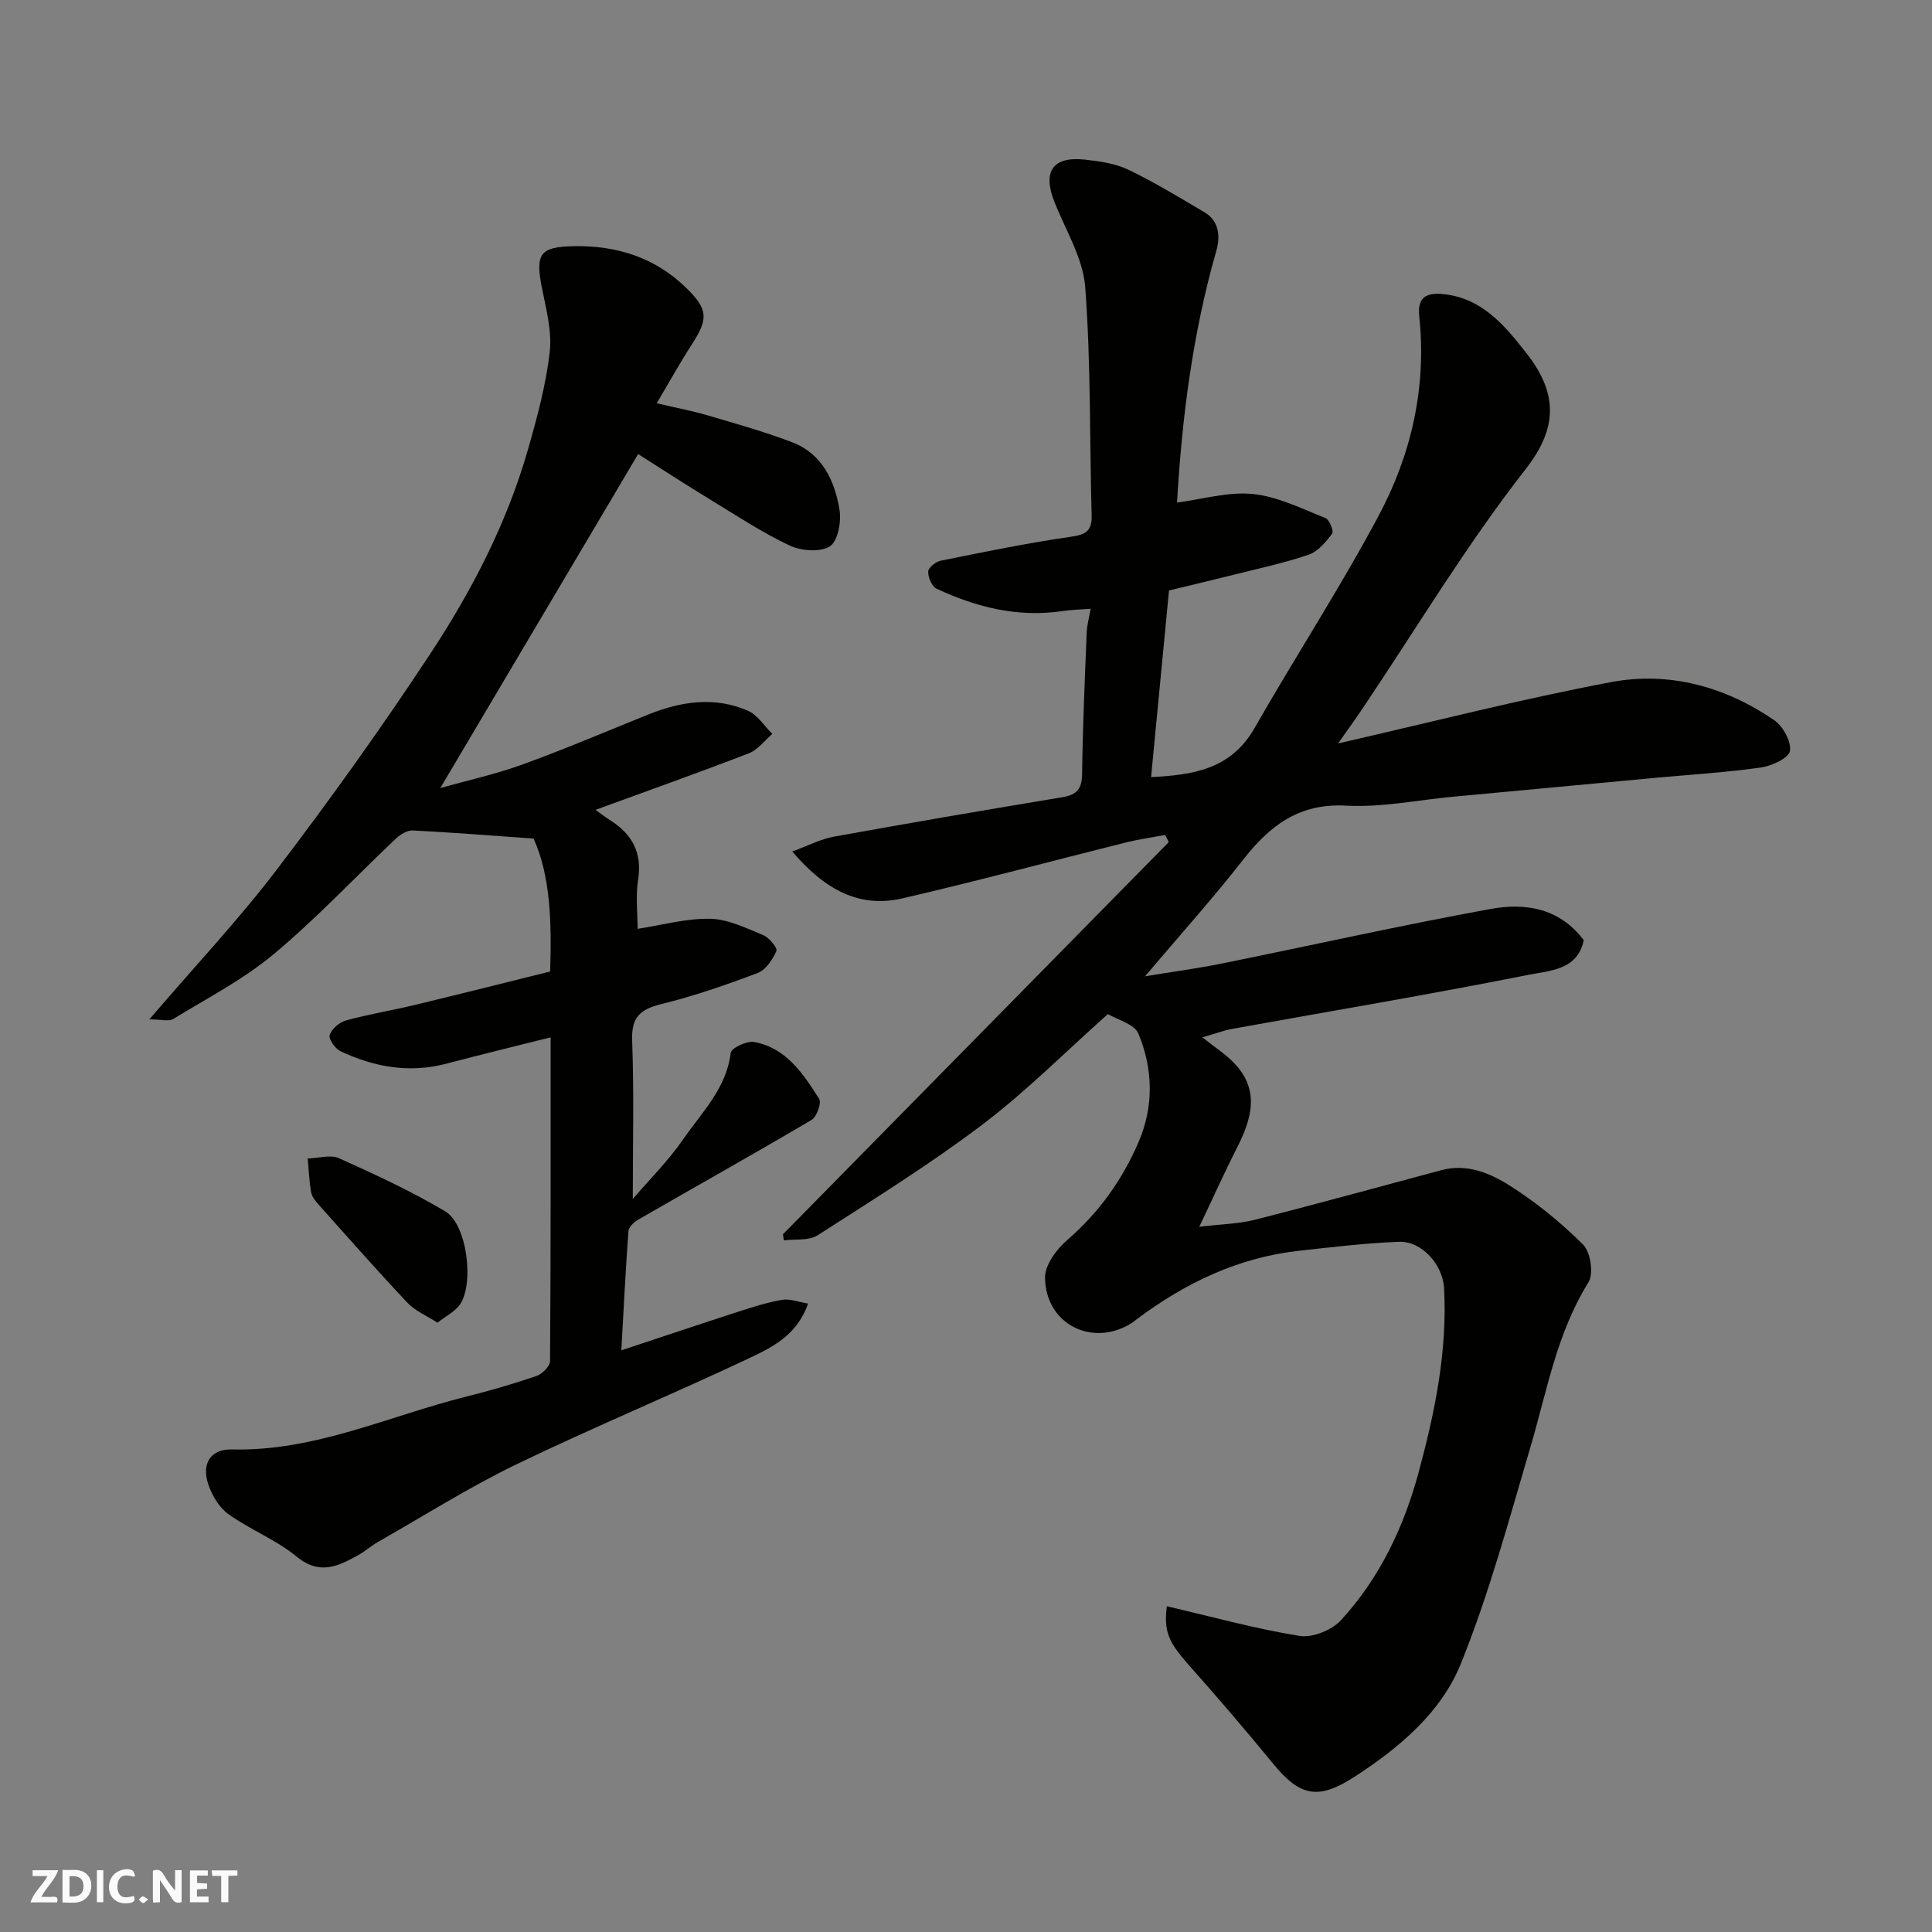
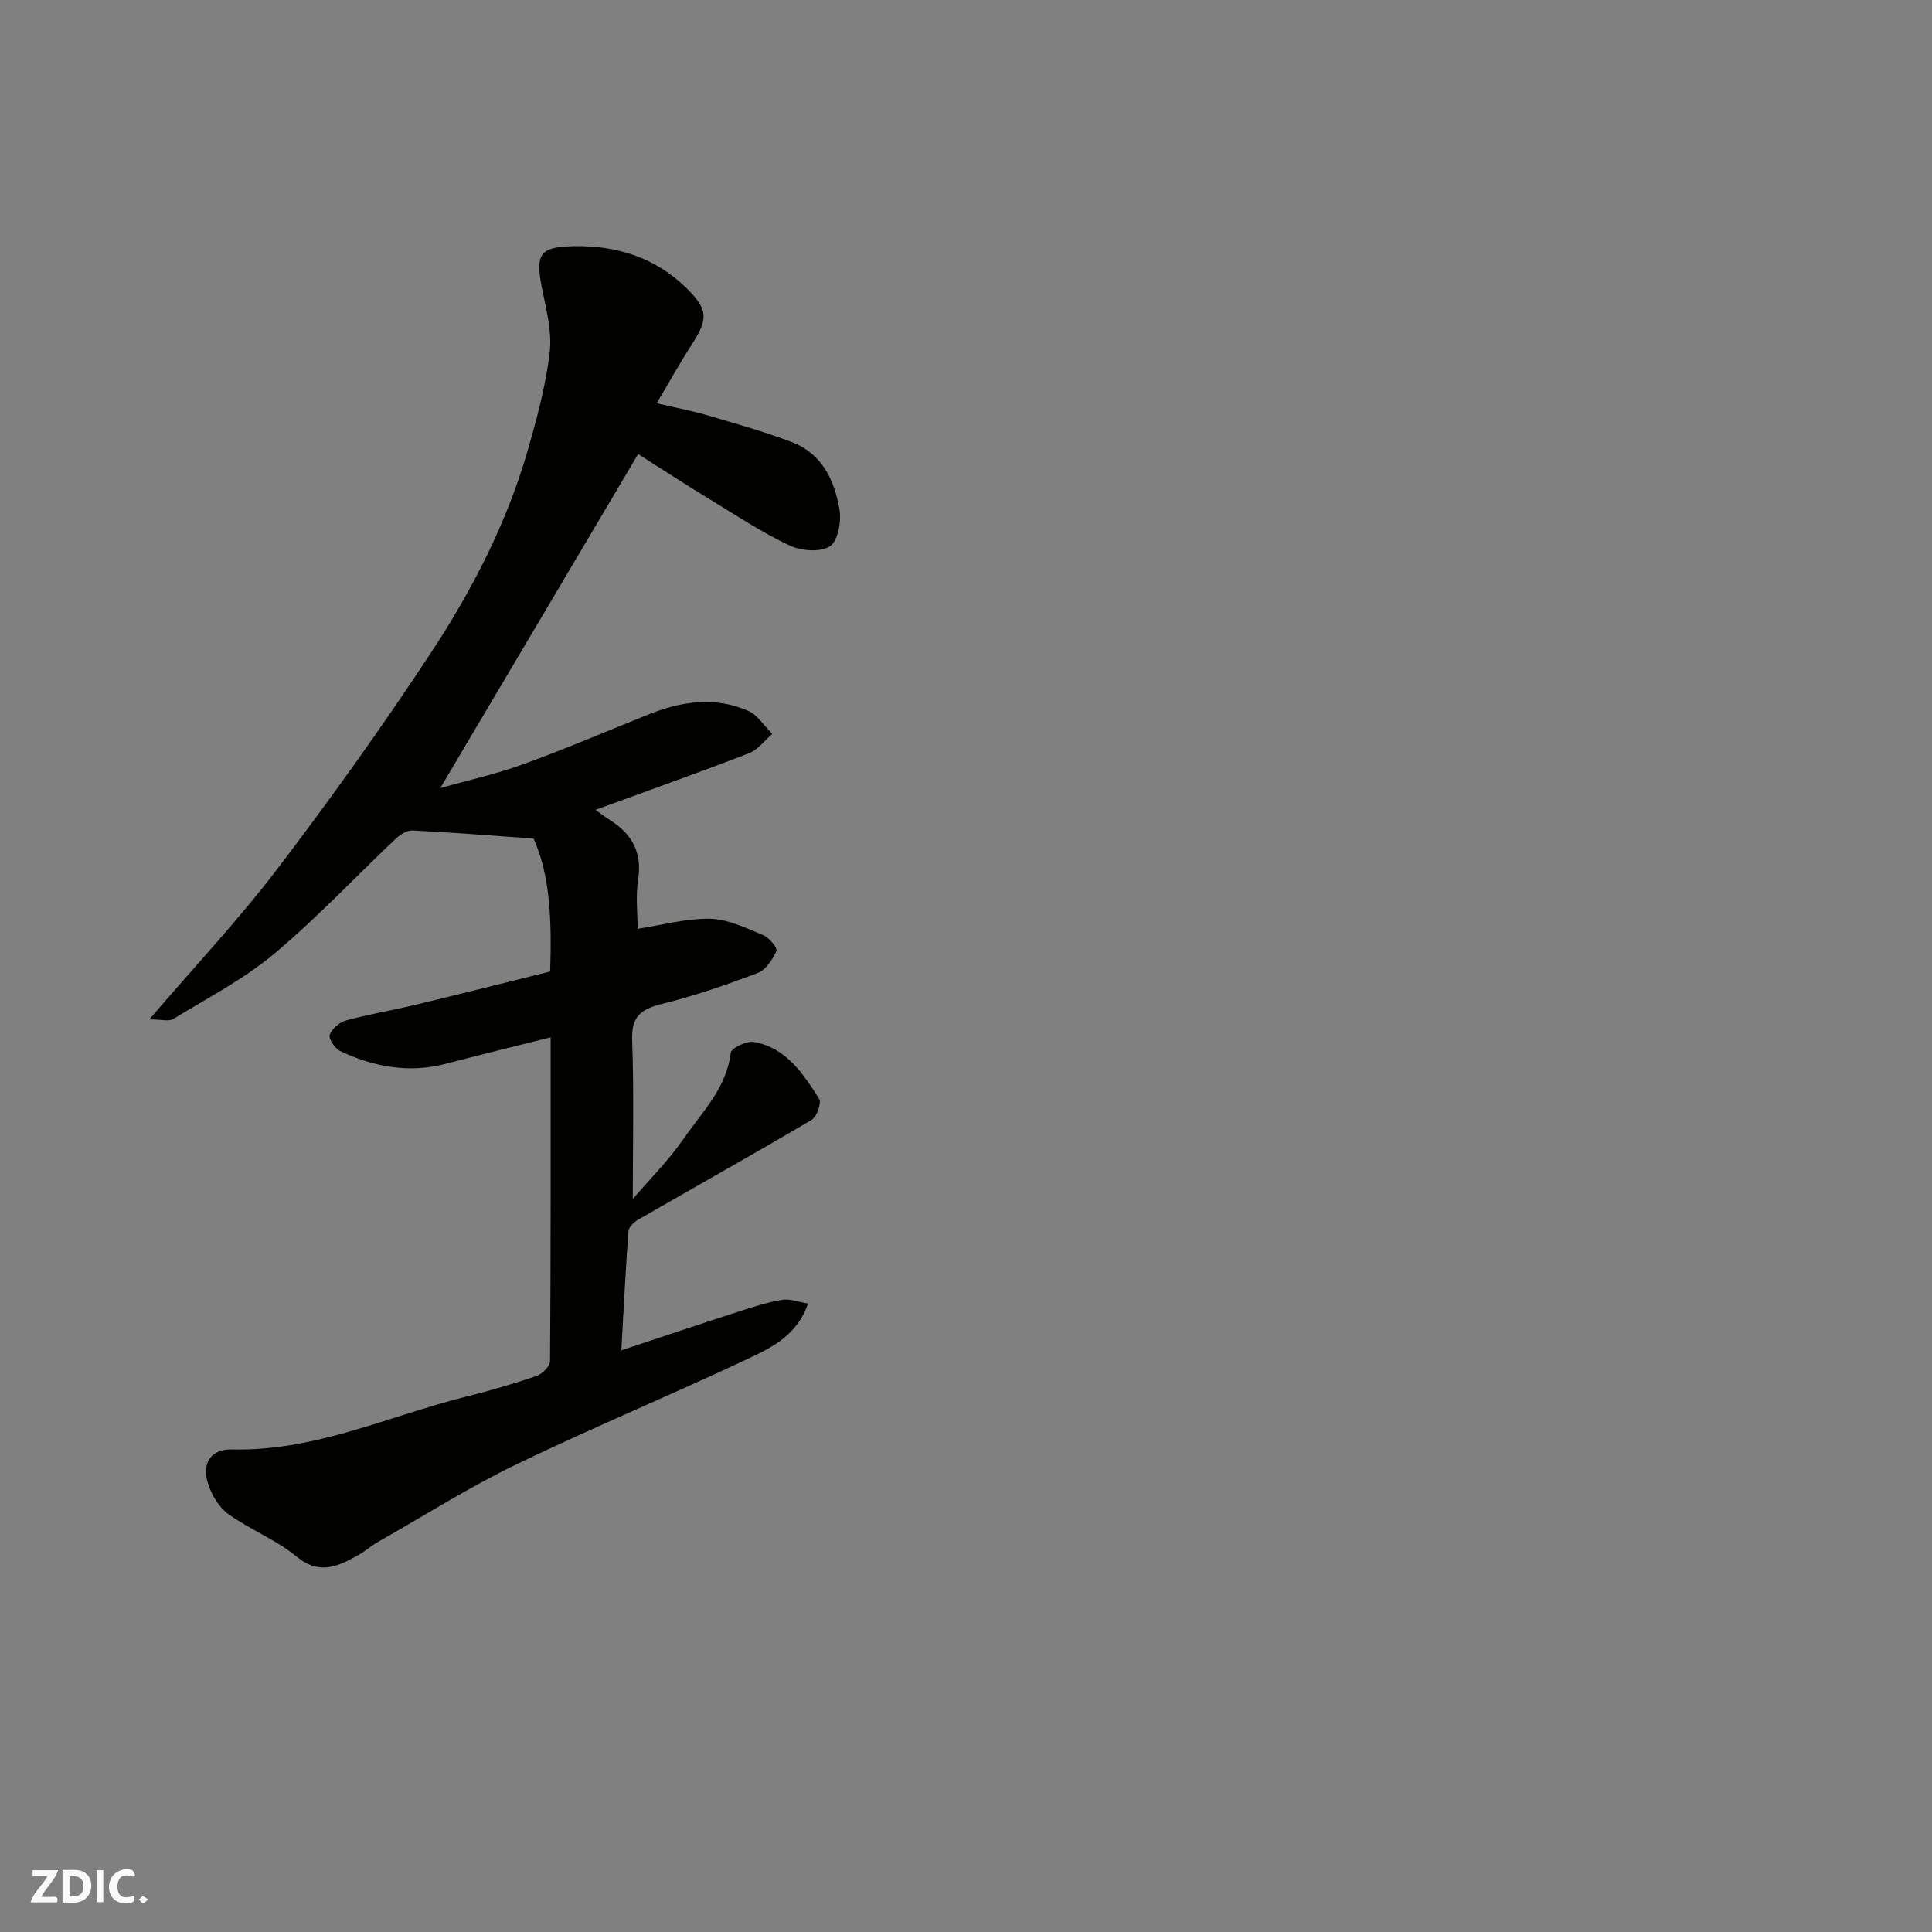
<svg xmlns="http://www.w3.org/2000/svg" enable-background="new 0 0 400 400" viewBox="0 0 400 400">
  <rect x="0" y="0" width="400" height="400" fill="#808080" stroke="none" />
  <g fill="#fafafb">
-     <path d="m37.59 393.81c-.92.31-1.52.05-2-.78-.7-1.2-1.52-2.34-2.47-3.78v4.59c-.55.03-.95.05-1.41.07-.03-.37-.06-.64-.06-.91 0-1.91 0-3.81 0-5.7 1.13-.41 1.77-.03 2.29.91.62 1.11 1.38 2.14 2.31 3.19v-4.2h1.35v6.61z" />
    <path d="m12.94 393.88v-6.75c1.9.19 3.93-.54 5.37 1.29.8 1.01.78 2.88.03 3.97-1.37 1.97-3.4 1.51-5.4 1.49m1.45-1.22c2.04.12 2.92-.58 2.89-2.21-.03-1.51-.98-2.19-2.89-2z" />
    <path d="m11.81 393.87h-5.49c.68-2.18 2.47-3.48 3.51-5.45h-3.08v-1.21h5.29c-.71 2.13-2.44 3.48-3.47 5.51.86 0 1.63.04 2.39-.01.79-.05 1.14.21.85 1.16" />
-     <path d="m39.33 393.86v-6.61h3.7v1.07h-2.22v1.52c.68.04 1.34.09 2.07.13v1.07c-.72.05-1.38.09-2.1.14v1.48h2.4v1.19h-3.85z" />
    <path d="m27.71 388.56c-1.15-.3-2.46-.61-3.1.64-.37.73-.41 1.93-.06 2.67.63 1.35 1.99.93 3.17.68.35.94-.01 1.32-.93 1.46-1.62.25-3.05-.27-3.76-1.48-.73-1.24-.6-3.03.31-4.17.88-1.11 2.71-1.7 4-1.16.32.13.44.74.65 1.12-.1.08-.19.16-.28.24" />
-     <path d="m49.15 387.24v1.07c-.59.02-1.17.05-1.87.08v5.44h-1.48v-5.44h-1.85c-.05-.4-.08-.73-.13-1.15z" />
    <path d="m20.06 387.21h1.33v6.62h-1.33z" />
    <path d="m30.68 393.25c-.49.38-.8.79-1.05.76-.32-.05-.6-.45-.9-.7.26-.24.51-.64.8-.67.29-.04.62.3 1.15.61" />
  </g>
-   <path d="m241.58 332.56c9.41 2.19 18.37 4.67 27.48 6.14 2.67.43 6.69-1.2 8.58-3.26 8.06-8.79 13.06-19.36 16.15-30.89 3.34-12.41 5.89-24.9 5.19-37.85-.26-4.87-4.63-9.78-9.32-9.6-6.87.26-13.72 1.09-20.57 1.84-12.67 1.38-23.72 6.67-33.8 14.24-.26.2-.51.43-.78.61-8.12 5.32-18.04.5-18.15-9.27-.03-2.6 2.37-5.85 4.56-7.75 6.58-5.68 11.46-12.51 14.83-20.37 3.16-7.37 2.98-15.12-.06-22.4-.83-2-4.37-2.87-6.31-4.05-8.89 7.91-16.96 16.06-26.02 22.91-10.91 8.25-22.58 15.51-34.11 22.91-1.8 1.15-4.61.73-6.96 1.04-.06-.42-.12-.84-.19-1.26 26.63-27.07 53.25-54.13 79.88-81.2-.25-.49-.49-.99-.74-1.48-2.68.5-5.4.88-8.04 1.53-15.46 3.86-30.86 8.01-46.38 11.6-9.01 2.08-16.11-1.88-22.79-9.71 3.29-1.2 5.9-2.58 8.67-3.08 15.74-2.85 31.5-5.54 47.28-8.16 3-.5 4.03-1.76 4.06-4.85.12-9.77.56-19.53.95-29.3.06-1.44.47-2.86.82-4.86-1.98.16-3.89.19-5.77.47-9.24 1.38-17.87-.76-26.14-4.63-.97-.46-1.76-2.34-1.73-3.54.02-.8 1.55-2.04 2.58-2.25 8.94-1.8 17.89-3.66 26.92-4.95 3.13-.45 4.43-1.18 4.34-4.44-.43-15.76-.14-31.57-1.33-47.27-.46-6.04-4.11-11.85-6.41-17.73-2.45-6.25-.27-9.38 6.38-8.65 3.04.34 6.26.79 8.97 2.09 5.42 2.6 10.58 5.75 15.76 8.81 3.11 1.84 3.26 5.13 2.45 7.97-4.95 17.24-7.14 34.87-8.14 52.13 5.25-.68 10.59-2.29 15.71-1.77 5.13.52 10.09 3.03 15.01 4.97.82.32 1.77 2.72 1.4 3.22-1.29 1.72-2.91 3.7-4.82 4.36-5.06 1.73-10.34 2.85-15.54 4.16-4.27 1.08-8.55 2.08-13.42 3.26-1.22 12.67-2.45 25.47-3.71 38.64 8.62-.43 16.52-1.57 21.42-10.15 8.41-14.73 17.69-28.97 25.67-43.92 6.81-12.75 9.98-26.66 8.43-41.33-.41-3.83 1.31-5.02 5.17-4.58 7.9.9 12.48 6.46 16.81 11.93 6.17 7.8 7.32 15 .08 24.25-12.33 15.77-22.69 33.09-33.89 49.74-1.54 2.29-3.16 4.51-4.97 7.09 19.09-4.36 37.67-9.14 56.48-12.69 12.03-2.27 23.63.9 33.8 7.87 1.83 1.25 3.6 4.47 3.26 6.4-.27 1.49-3.79 3.09-6.04 3.41-7.14 1.01-14.36 1.45-21.55 2.11-14.07 1.31-28.14 2.63-42.21 3.94-7.36.69-14.78 2.24-22.08 1.84-9.78-.53-15.81 4.15-21.34 11.22-6.27 8.02-13.1 15.61-20.29 24.11 5.72-.94 10.86-1.62 15.94-2.65 18.52-3.75 36.96-7.89 55.55-11.28 7.06-1.29 14.23-.33 19.33 6.45-1.21 6.18-7.06 6.31-11.3 7.15-20.47 4.08-41.06 7.53-61.6 11.24-1.53.28-3 .85-6.05 1.73 2.66 2.12 4.79 3.48 6.5 5.25 5.45 5.61 3.75 11.57.66 17.62-2.45 4.8-4.65 9.72-7.8 16.35 4.68-.56 8.2-.61 11.52-1.45 12.92-3.29 25.77-6.84 38.64-10.28 5.21-1.39 9.97.59 14.03 3.15 5.51 3.48 10.67 7.68 15.28 12.28 1.54 1.54 2.21 6.03 1.1 7.81-6.55 10.49-8.57 22.42-11.97 33.95-4.46 15.12-8.56 30.44-14.45 45.01-4.09 10.11-12.72 17.38-21.99 23.39-7.49 4.85-11.26 4.15-16.85-2.67-5.73-7-11.63-13.86-17.63-20.62-3.98-4.52-5.07-6.75-4.4-12z" fill="#010100" />
  <path d="m132.12 94.01c-13.7 23.12-27.15 45.82-40.97 69.16 5.86-1.66 11.62-2.92 17.11-4.92 8.71-3.17 17.26-6.81 25.86-10.28 6.83-2.75 13.81-3.84 20.75-.81 1.99.87 3.37 3.15 5.03 4.79-1.6 1.37-2.99 3.29-4.85 4.01-10.45 4.03-21.01 7.78-31.75 11.71.99.71 1.98 1.49 3.04 2.16 4.56 2.88 6.65 6.72 5.77 12.32-.53 3.4-.1 6.96-.1 10.15 5.19-.79 10.14-2.19 15.05-2.08 3.69.09 7.41 1.93 10.96 3.39 1.23.51 3 2.67 2.73 3.27-.79 1.78-2.19 3.92-3.87 4.56-6.53 2.48-13.17 4.77-19.94 6.44-4.35 1.08-6.24 2.67-6.06 7.52.4 10.91.13 21.84.13 32.84 3.32-3.89 7.34-7.88 10.5-12.45 3.84-5.55 8.9-10.49 9.78-17.83.12-.97 3.31-2.49 4.8-2.23 6.69 1.19 10.2 6.57 13.51 11.78.53.84-.5 3.72-1.58 4.36-11.91 7.03-23.99 13.79-35.97 20.69-.84.49-1.88 1.51-1.94 2.35-.58 7.89-.97 15.79-1.47 24.66 8.74-2.89 16.54-5.52 24.38-8.05 2.94-.95 5.91-1.9 8.94-2.41 1.58-.26 3.32.45 5.34.78-2.2 6.37-7.2 8.95-11.9 11.17-16.06 7.6-32.5 14.4-48.49 22.12-9.82 4.75-19.1 10.63-28.6 16.03-1.42.81-2.66 1.92-4.08 2.72-4.19 2.35-8.06 4.28-12.86.32-4.23-3.48-9.59-5.55-14.08-8.76-1.93-1.38-3.43-3.92-4.19-6.25-1.4-4.28.53-7.26 4.93-7.15 17.13.43 32.44-6.92 48.51-10.94 4.89-1.22 9.75-2.63 14.51-4.26 1.2-.41 2.82-2.01 2.83-3.07.16-22.14.12-44.28.12-67.05-7.51 1.89-14.56 3.6-21.58 5.45-7.68 2.03-14.97.7-21.95-2.59-1.1-.52-2.49-2.56-2.21-3.36.44-1.27 2.03-2.63 3.39-3 4.7-1.29 9.54-2.08 14.29-3.22 9.31-2.24 18.59-4.59 27.96-6.91.34-10.29.05-19.87-3.43-27.52-9.04-.64-17-1.28-24.98-1.68-1.15-.06-2.59.8-3.49 1.65-8.44 7.98-16.41 16.51-25.31 23.94-6.3 5.26-13.78 9.13-20.83 13.44-.92.56-2.48.08-4.94.08 9.55-11.15 18.59-20.75 26.53-31.19 11.06-14.54 21.72-29.43 31.76-44.69 8.52-12.95 15.67-26.78 20.01-41.8 1.93-6.71 3.79-13.54 4.59-20.44.51-4.41-.78-9.09-1.66-13.57-1.33-6.86-.27-8.26 6.62-8.39 8.92-.17 16.84 2.34 23.28 8.61 4.62 4.5 4.6 6.48 1.16 11.77-2.37 3.66-4.48 7.48-7.25 12.14 4.16.98 7.41 1.58 10.56 2.51 5.86 1.73 11.78 3.38 17.48 5.56 6.25 2.39 8.83 7.98 9.82 14.04.4 2.45-.37 6.51-2.03 7.53-2.03 1.25-5.95.93-8.34-.2-5.72-2.71-11.07-6.24-16.5-9.56-5.02-3.04-9.92-6.25-14.83-9.36z" fill="#010100" />
-   <path d="m90.57 273.85c-2.29-1.48-4.62-2.43-6.19-4.1-6.31-6.7-12.4-13.61-18.52-20.47-.64-.71-1.31-1.6-1.46-2.49-.38-2.28-.48-4.61-.69-6.93 2.18-.06 4.69-.86 6.48-.06 7.48 3.36 14.97 6.82 22.01 11.01 4.57 2.72 6.06 15.32 2.89 19.46-1.02 1.33-2.67 2.15-4.52 3.58z" fill="#010100" />
</svg>